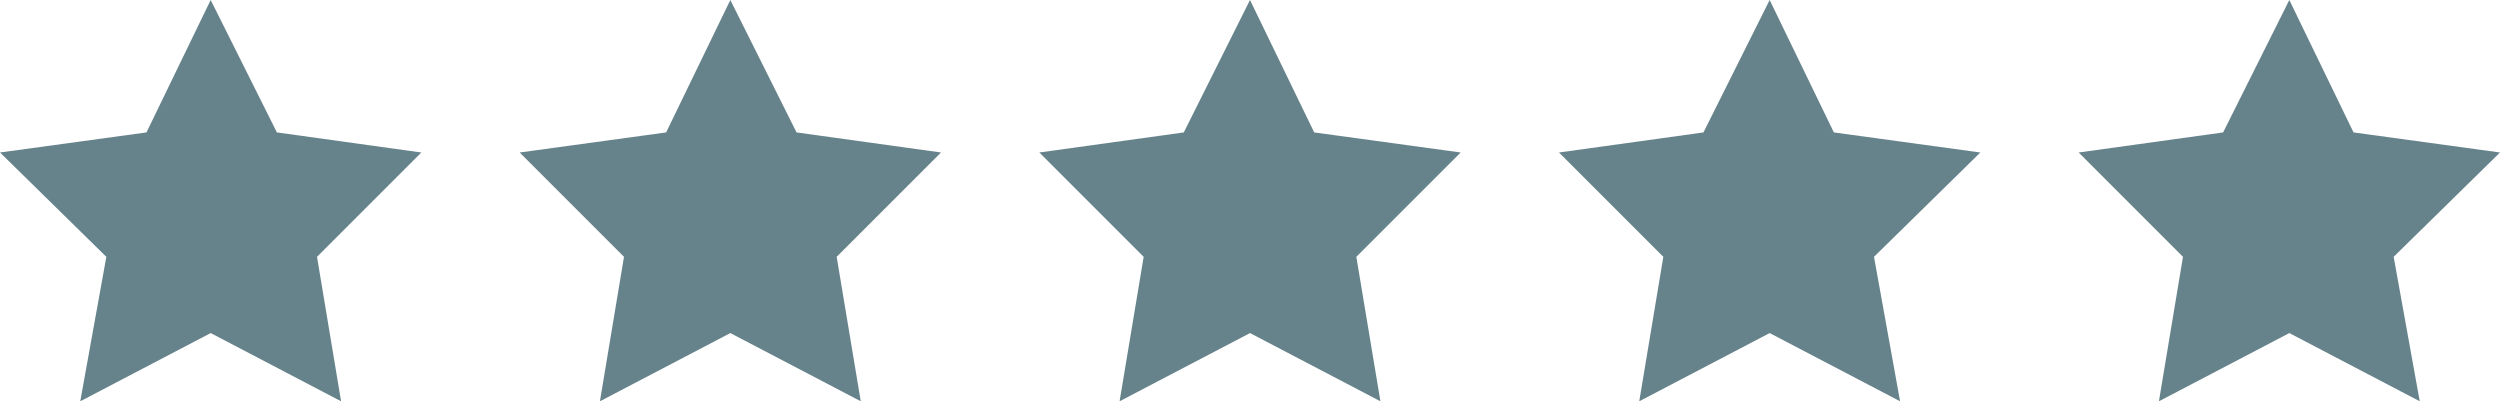
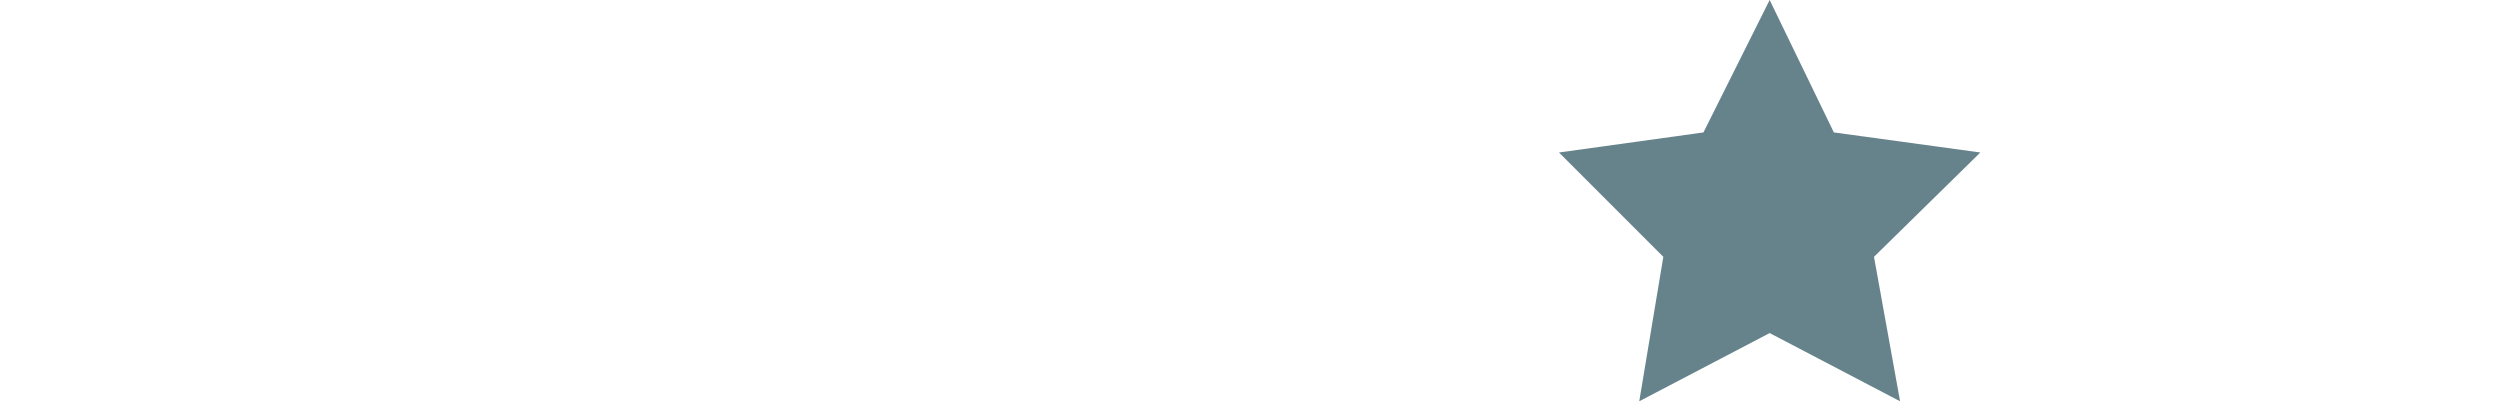
<svg xmlns="http://www.w3.org/2000/svg" version="1.1" id="Layer_1" x="0px" y="0px" viewBox="0 0 124.6 20" style="enable-background:new 0 0 124.6 20;" xml:space="preserve">
  <style type="text/css">
	.st0{fill:#66838C;}
</style>
  <g>
-     <polygon class="st0" points="10.5,0 13.8,6.6 21,7.6 15.8,12.8 17,20 10.5,16.6 4,20 5.3,12.8 0,7.6 7.3,6.6  " />
-     <polygon class="st0" points="36.4,0 39.7,6.6 46.9,7.6 41.7,12.8 42.9,20 36.4,16.6 29.9,20 31.1,12.8 25.9,7.6 33.2,6.6  " />
-     <polygon class="st0" points="62.3,0 65.5,6.6 72.8,7.6 67.6,12.8 68.8,20 62.3,16.6 55.8,20 57,12.8 51.8,7.6 59,6.6  " />
    <polygon class="st0" points="88.2,0 91.4,6.6 98.7,7.6 93.4,12.8 94.7,20 88.2,16.6 81.7,20 82.9,12.8 77.7,7.6 84.9,6.6  " />
-     <polygon class="st0" points="114.1,0 117.3,6.6 124.6,7.6 119.3,12.8 120.6,20 114.1,16.6 107.6,20 108.8,12.8 103.6,7.6    110.8,6.6  " />
  </g>
</svg>